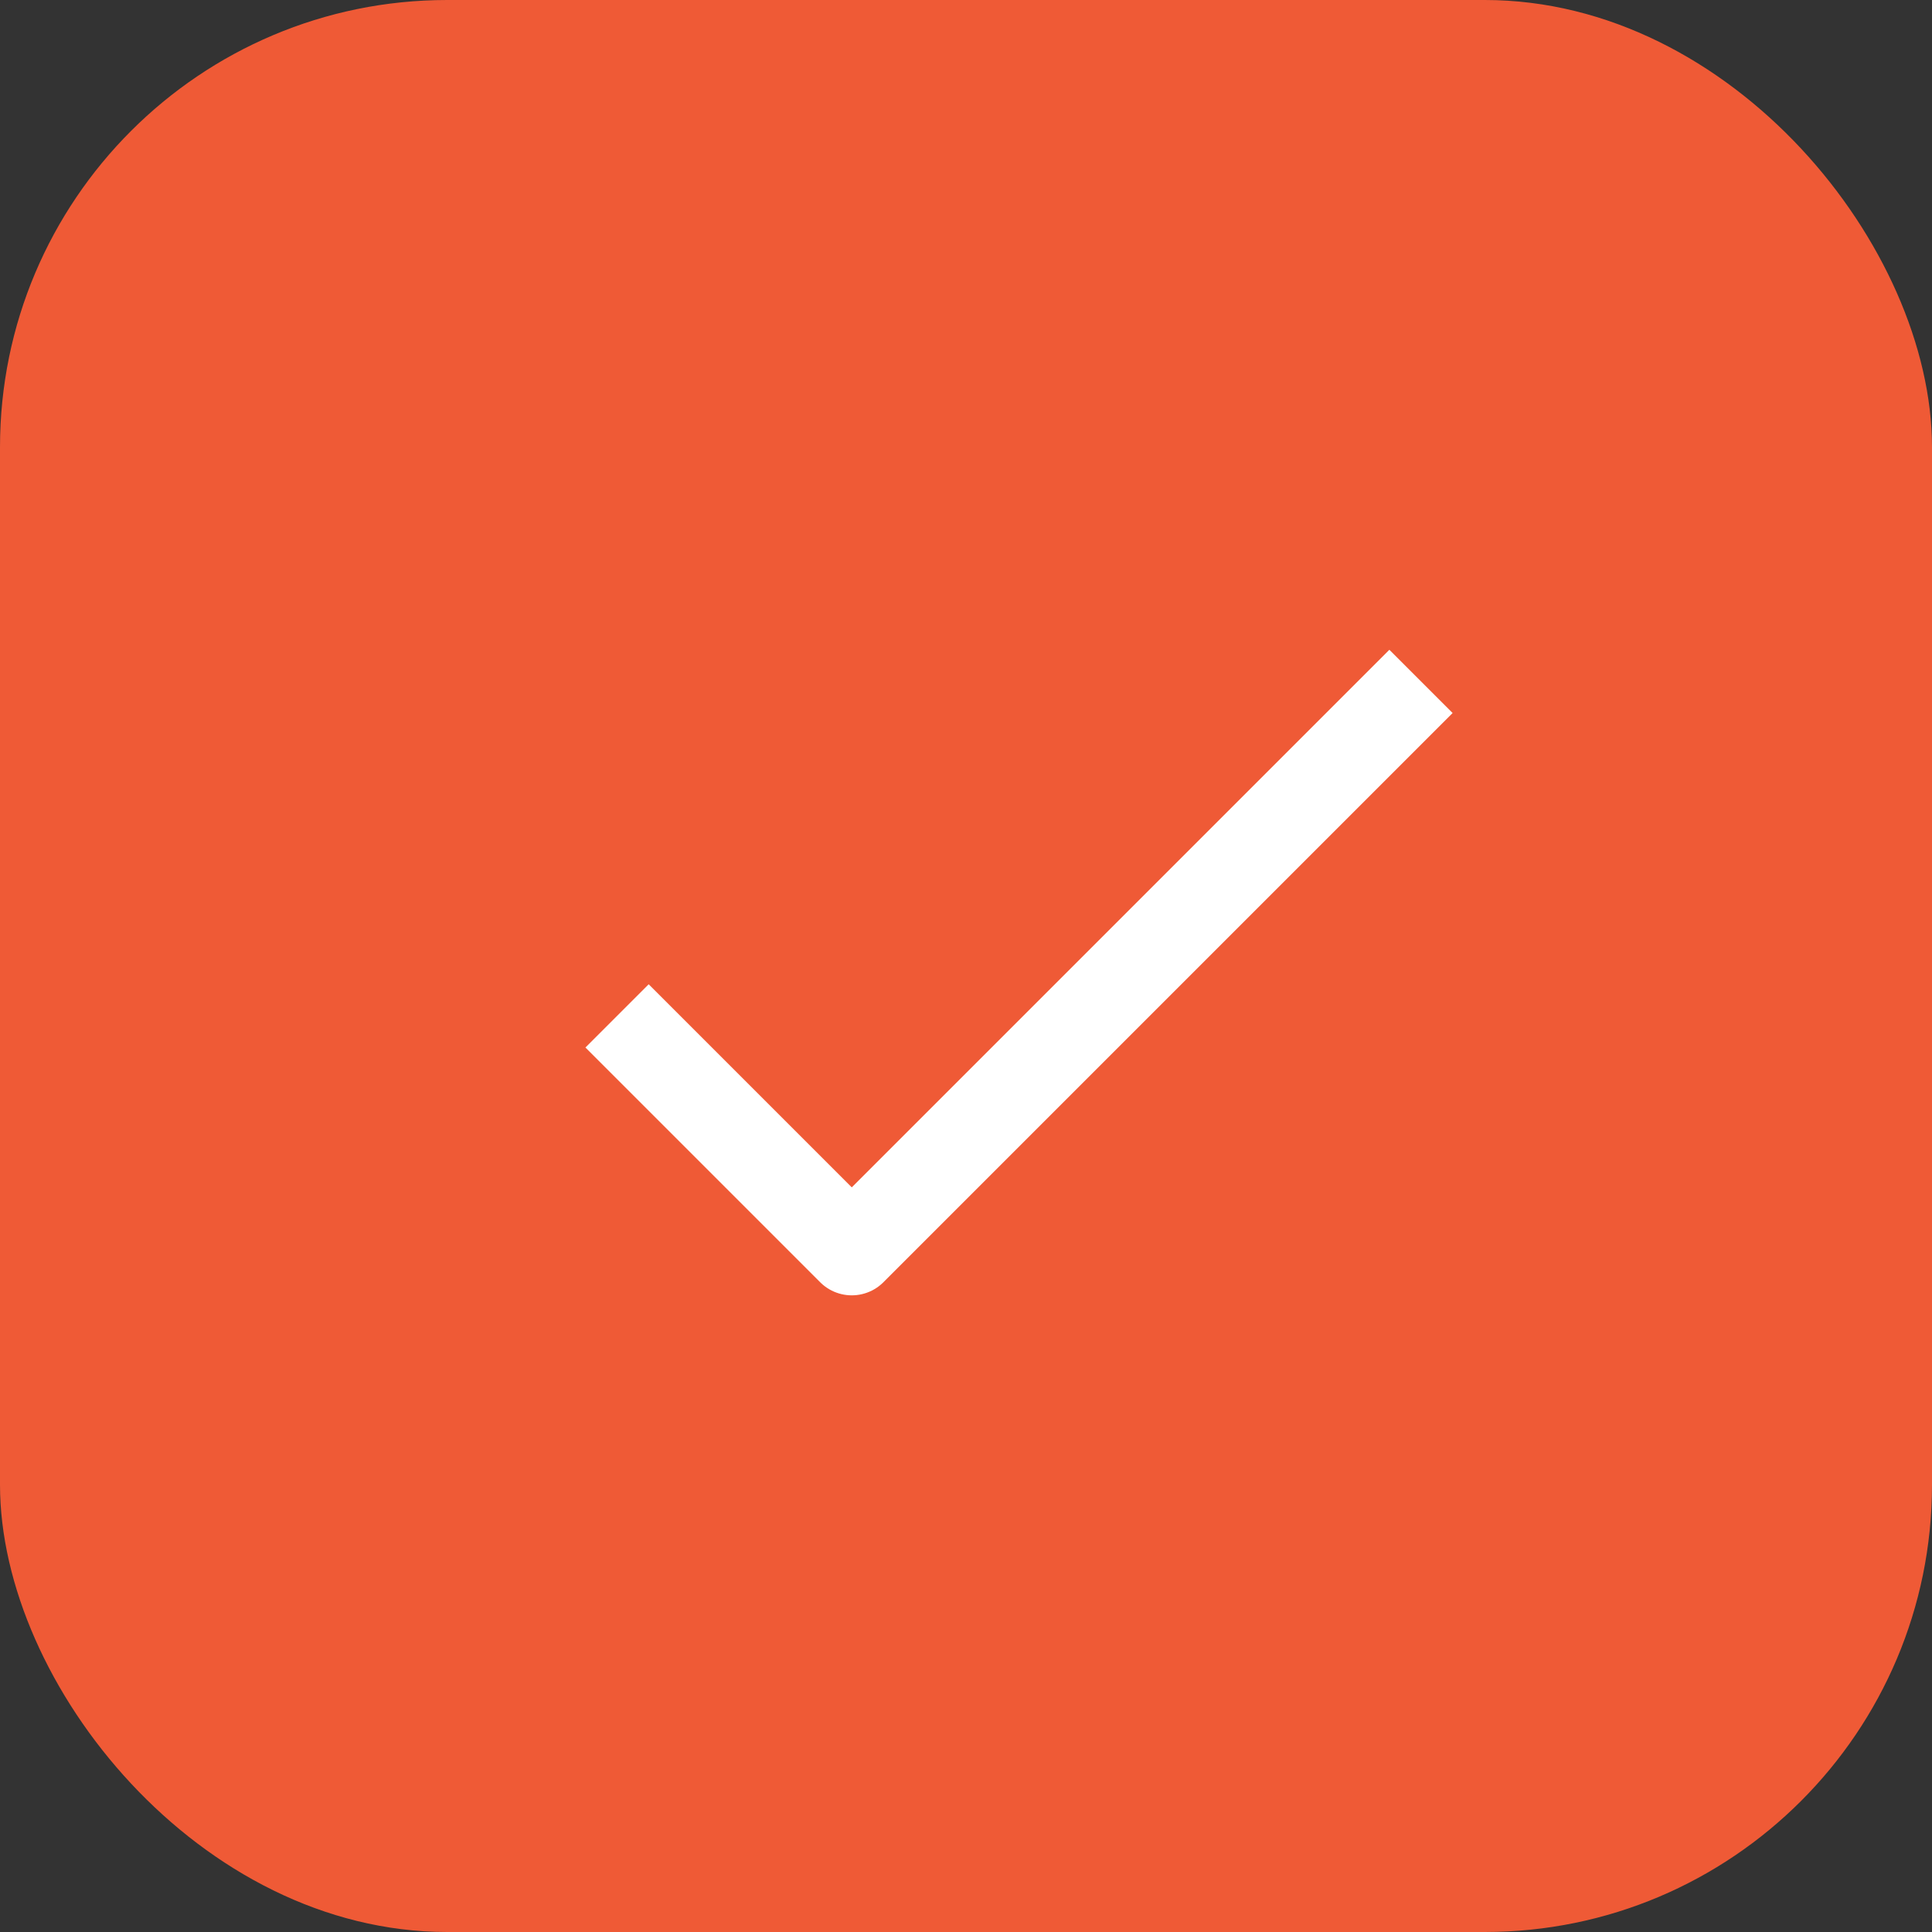
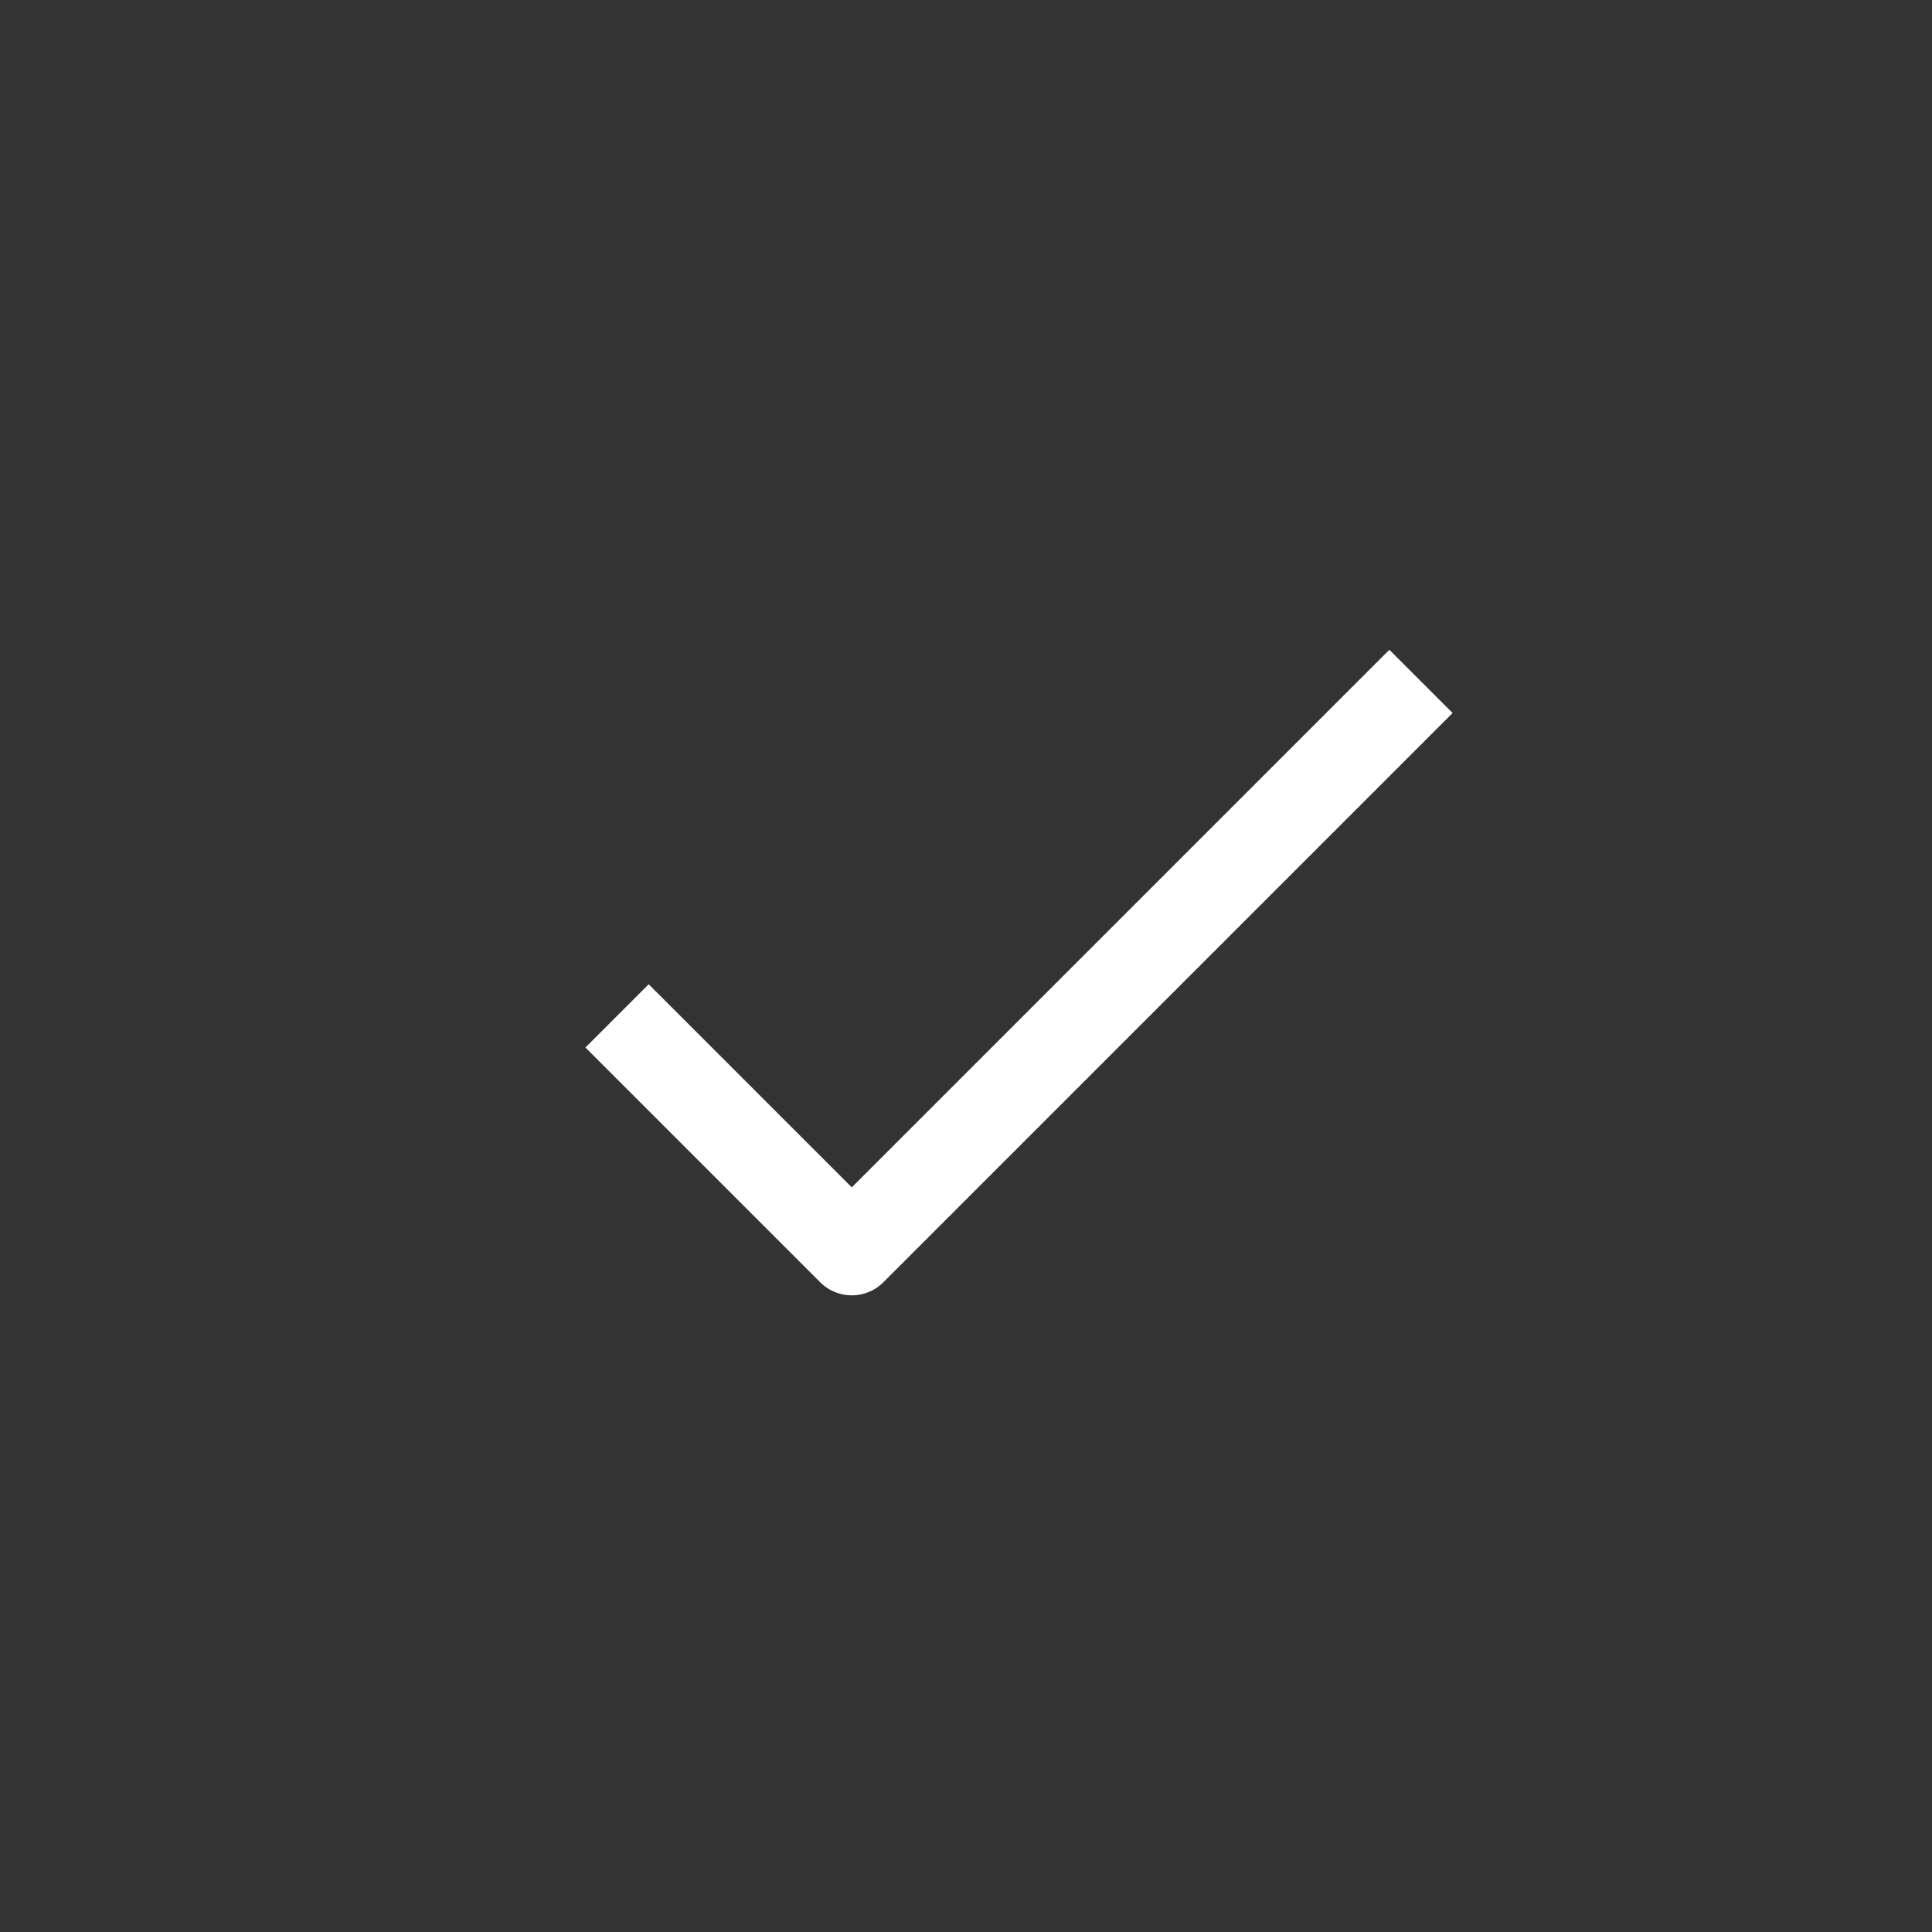
<svg xmlns="http://www.w3.org/2000/svg" width="108" height="108" viewBox="0 0 108 108">
  <rect x="0" y="0" width="108" height="108" fill="#333333" stroke="none" />
  <g transform="translate(-1002 -3440.813)">
-     <rect width="108" height="108" rx="25" transform="translate(1002 3440.813)" fill="#ef5a36" />
    <path d="M-2726.506,3567.359l13.121,13.121,31.819-31.819" transform="translate(3763 -69.757)" fill="none" stroke="#fff" stroke-linejoin="round" stroke-width="5" />
  </g>
</svg>